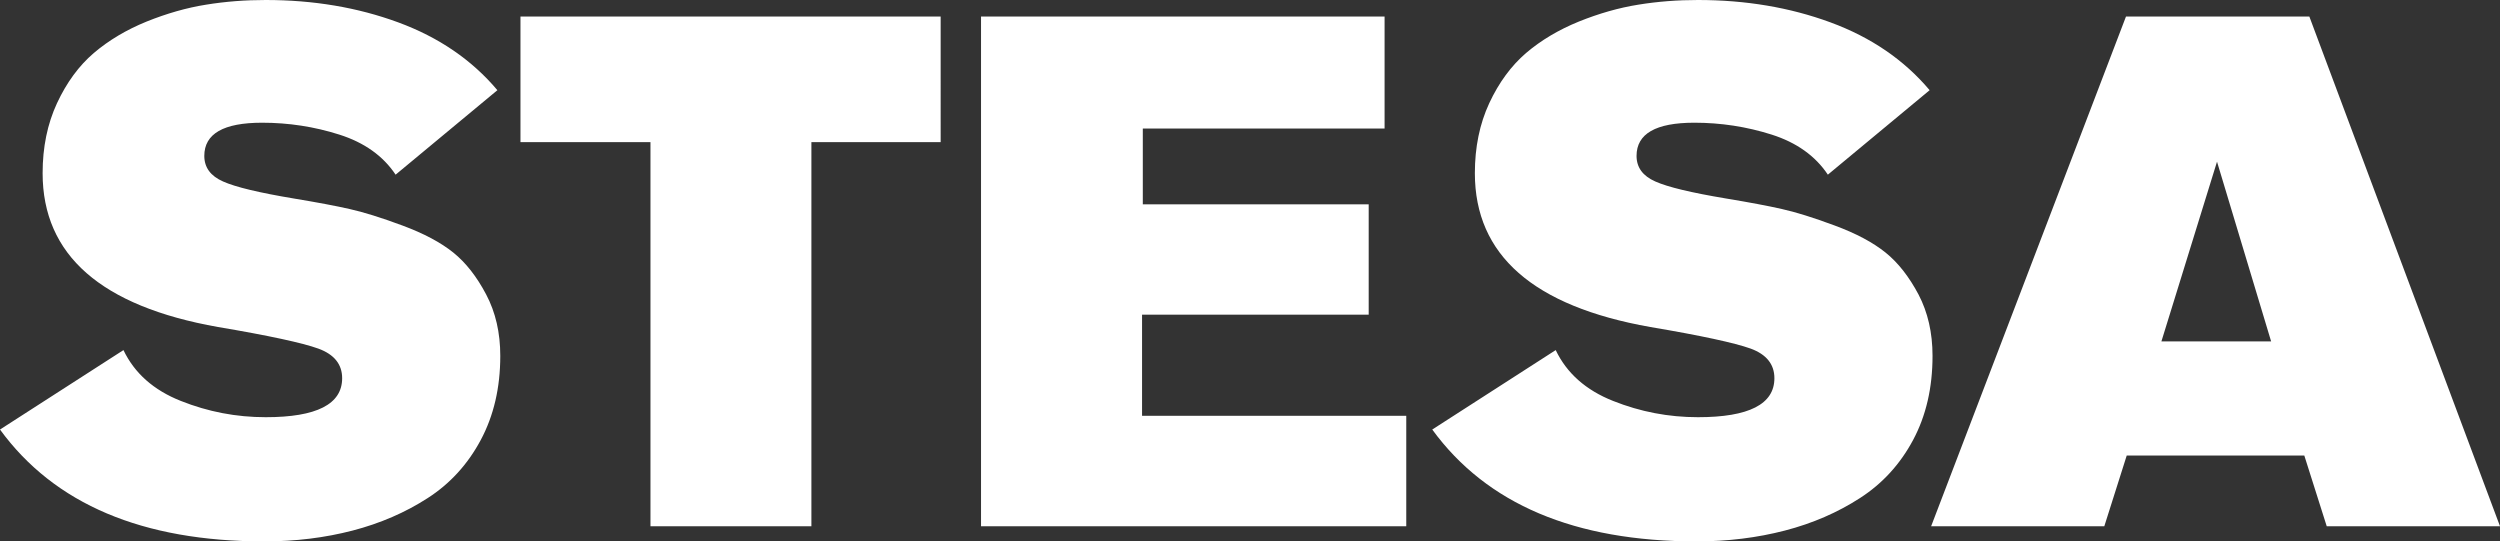
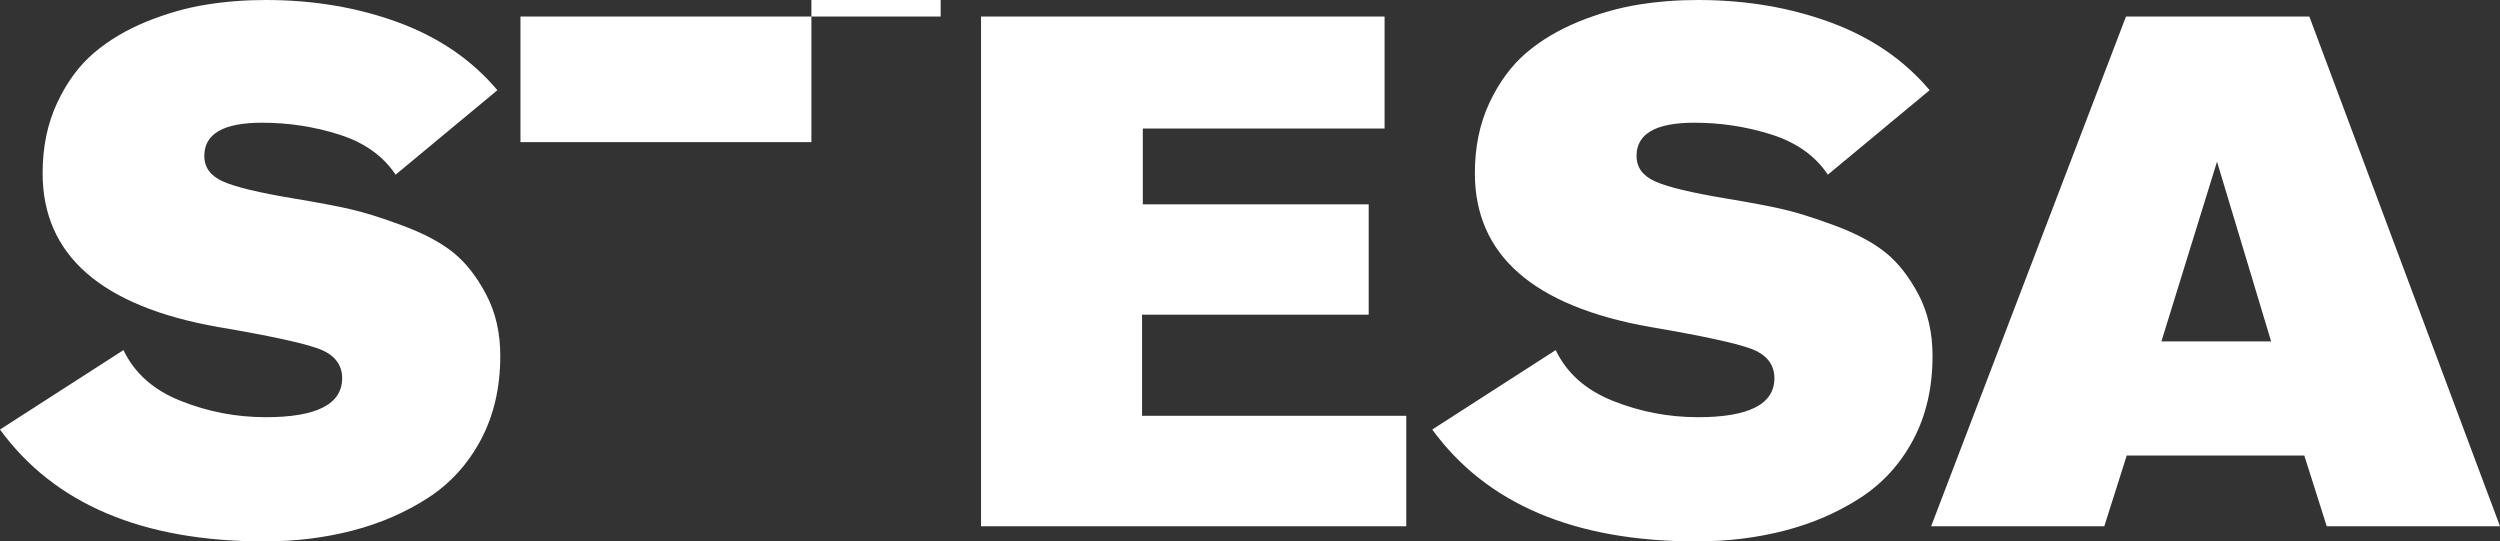
<svg xmlns="http://www.w3.org/2000/svg" id="Слой_1" x="0px" y="0px" width="26.75px" height="5.793px" viewBox="0 0 26.75 5.793" xml:space="preserve">
  <rect x="0" y="0" width="26.75" height="5.793" fill="#333333" stroke="none" />
  <g>
-     <path fill="#FFFFFF" d="M23.127,3.653l0.595-1.923l0.579,1.923H23.127z M24.71,0.177h-1.962l-2.085,5.454h1.853l0.24-0.757h1.9 l0.24,0.757h1.854L24.71,0.177z M19.585,0.239C19.15,0.079,18.677,0,18.168,0c-0.217,0-0.429,0.016-0.638,0.05 c-0.208,0.033-0.421,0.094-0.637,0.181c-0.216,0.088-0.404,0.2-0.564,0.336c-0.159,0.137-0.291,0.316-0.394,0.537 c-0.103,0.222-0.154,0.471-0.154,0.749c0,0.876,0.625,1.424,1.877,1.646c0.546,0.092,0.904,0.17,1.074,0.231 c0.169,0.062,0.254,0.168,0.254,0.317c0,0.278-0.273,0.417-0.818,0.417c-0.315,0-0.617-0.058-0.908-0.174 c-0.291-0.115-0.496-0.297-0.614-0.544l-1.321,0.85c0.582,0.798,1.524,1.197,2.827,1.197c0.335,0,0.65-0.039,0.946-0.116 c0.297-0.077,0.564-0.193,0.804-0.348c0.239-0.154,0.429-0.361,0.568-0.621c0.139-0.26,0.208-0.56,0.208-0.9 c0-0.247-0.05-0.466-0.15-0.657c-0.101-0.19-0.218-0.34-0.352-0.448c-0.134-0.108-0.315-0.205-0.545-0.29 c-0.229-0.085-0.418-0.144-0.567-0.177c-0.15-0.034-0.348-0.071-0.595-0.112c-0.371-0.062-0.623-0.122-0.757-0.182 c-0.134-0.059-0.201-0.15-0.201-0.274c0-0.237,0.206-0.355,0.618-0.355c0.283,0,0.559,0.042,0.827,0.127 c0.267,0.085,0.468,0.228,0.602,0.429l1.089-0.904C20.374,0.641,20.02,0.399,19.585,0.239 M15.047,4.449H12.22V3.367h2.425V2.186 h-2.417V1.375h2.587V0.177h-4.318v5.454h4.55V4.449z M10.065,0.177H5.569v1.344H6.96v4.11h1.722v-4.11h1.383V0.177z M4.26,0.239 C3.825,0.079,3.352,0,2.843,0C2.626,0,2.414,0.016,2.205,0.05C1.997,0.083,1.784,0.144,1.568,0.231 c-0.216,0.088-0.404,0.2-0.564,0.336C0.844,0.704,0.713,0.883,0.61,1.104C0.507,1.326,0.456,1.575,0.456,1.853 c0,0.876,0.625,1.424,1.877,1.646c0.546,0.092,0.904,0.17,1.073,0.231c0.17,0.062,0.255,0.168,0.255,0.317 c0,0.278-0.273,0.417-0.818,0.417c-0.315,0-0.617-0.058-0.908-0.174C1.644,4.175,1.439,3.993,1.321,3.746L0,4.596 c0.582,0.798,1.524,1.197,2.827,1.197c0.335,0,0.65-0.039,0.946-0.116C4.069,5.6,4.337,5.484,4.577,5.329 c0.239-0.154,0.428-0.361,0.567-0.621c0.139-0.26,0.209-0.56,0.209-0.9c0-0.247-0.05-0.466-0.151-0.657 c-0.1-0.19-0.217-0.34-0.351-0.448c-0.134-0.108-0.316-0.205-0.545-0.29C4.077,2.328,3.888,2.269,3.739,2.236 c-0.15-0.034-0.348-0.071-0.595-0.112C2.773,2.062,2.521,2.002,2.387,1.942c-0.134-0.059-0.201-0.15-0.201-0.274 c0-0.237,0.206-0.355,0.618-0.355c0.283,0,0.559,0.042,0.826,0.127c0.268,0.085,0.469,0.228,0.603,0.429l1.089-0.904 C5.049,0.641,4.695,0.399,4.26,0.239" />
+     <path fill="#FFFFFF" d="M23.127,3.653l0.595-1.923l0.579,1.923H23.127z M24.71,0.177h-1.962l-2.085,5.454h1.853l0.24-0.757h1.9 l0.24,0.757h1.854L24.71,0.177z M19.585,0.239C19.15,0.079,18.677,0,18.168,0c-0.217,0-0.429,0.016-0.638,0.05 c-0.208,0.033-0.421,0.094-0.637,0.181c-0.216,0.088-0.404,0.2-0.564,0.336c-0.159,0.137-0.291,0.316-0.394,0.537 c-0.103,0.222-0.154,0.471-0.154,0.749c0,0.876,0.625,1.424,1.877,1.646c0.546,0.092,0.904,0.17,1.074,0.231 c0.169,0.062,0.254,0.168,0.254,0.317c0,0.278-0.273,0.417-0.818,0.417c-0.315,0-0.617-0.058-0.908-0.174 c-0.291-0.115-0.496-0.297-0.614-0.544l-1.321,0.85c0.582,0.798,1.524,1.197,2.827,1.197c0.335,0,0.65-0.039,0.946-0.116 c0.297-0.077,0.564-0.193,0.804-0.348c0.239-0.154,0.429-0.361,0.568-0.621c0.139-0.26,0.208-0.56,0.208-0.9 c0-0.247-0.05-0.466-0.15-0.657c-0.101-0.19-0.218-0.34-0.352-0.448c-0.134-0.108-0.315-0.205-0.545-0.29 c-0.229-0.085-0.418-0.144-0.567-0.177c-0.15-0.034-0.348-0.071-0.595-0.112c-0.371-0.062-0.623-0.122-0.757-0.182 c-0.134-0.059-0.201-0.15-0.201-0.274c0-0.237,0.206-0.355,0.618-0.355c0.283,0,0.559,0.042,0.827,0.127 c0.267,0.085,0.468,0.228,0.602,0.429l1.089-0.904C20.374,0.641,20.02,0.399,19.585,0.239 M15.047,4.449H12.22V3.367h2.425V2.186 h-2.417V1.375h2.587V0.177h-4.318v5.454h4.55V4.449z M10.065,0.177H5.569v1.344H6.96h1.722v-4.11h1.383V0.177z M4.26,0.239 C3.825,0.079,3.352,0,2.843,0C2.626,0,2.414,0.016,2.205,0.05C1.997,0.083,1.784,0.144,1.568,0.231 c-0.216,0.088-0.404,0.2-0.564,0.336C0.844,0.704,0.713,0.883,0.61,1.104C0.507,1.326,0.456,1.575,0.456,1.853 c0,0.876,0.625,1.424,1.877,1.646c0.546,0.092,0.904,0.17,1.073,0.231c0.17,0.062,0.255,0.168,0.255,0.317 c0,0.278-0.273,0.417-0.818,0.417c-0.315,0-0.617-0.058-0.908-0.174C1.644,4.175,1.439,3.993,1.321,3.746L0,4.596 c0.582,0.798,1.524,1.197,2.827,1.197c0.335,0,0.65-0.039,0.946-0.116C4.069,5.6,4.337,5.484,4.577,5.329 c0.239-0.154,0.428-0.361,0.567-0.621c0.139-0.26,0.209-0.56,0.209-0.9c0-0.247-0.05-0.466-0.151-0.657 c-0.1-0.19-0.217-0.34-0.351-0.448c-0.134-0.108-0.316-0.205-0.545-0.29C4.077,2.328,3.888,2.269,3.739,2.236 c-0.15-0.034-0.348-0.071-0.595-0.112C2.773,2.062,2.521,2.002,2.387,1.942c-0.134-0.059-0.201-0.15-0.201-0.274 c0-0.237,0.206-0.355,0.618-0.355c0.283,0,0.559,0.042,0.826,0.127c0.268,0.085,0.469,0.228,0.603,0.429l1.089-0.904 C5.049,0.641,4.695,0.399,4.26,0.239" />
  </g>
</svg>